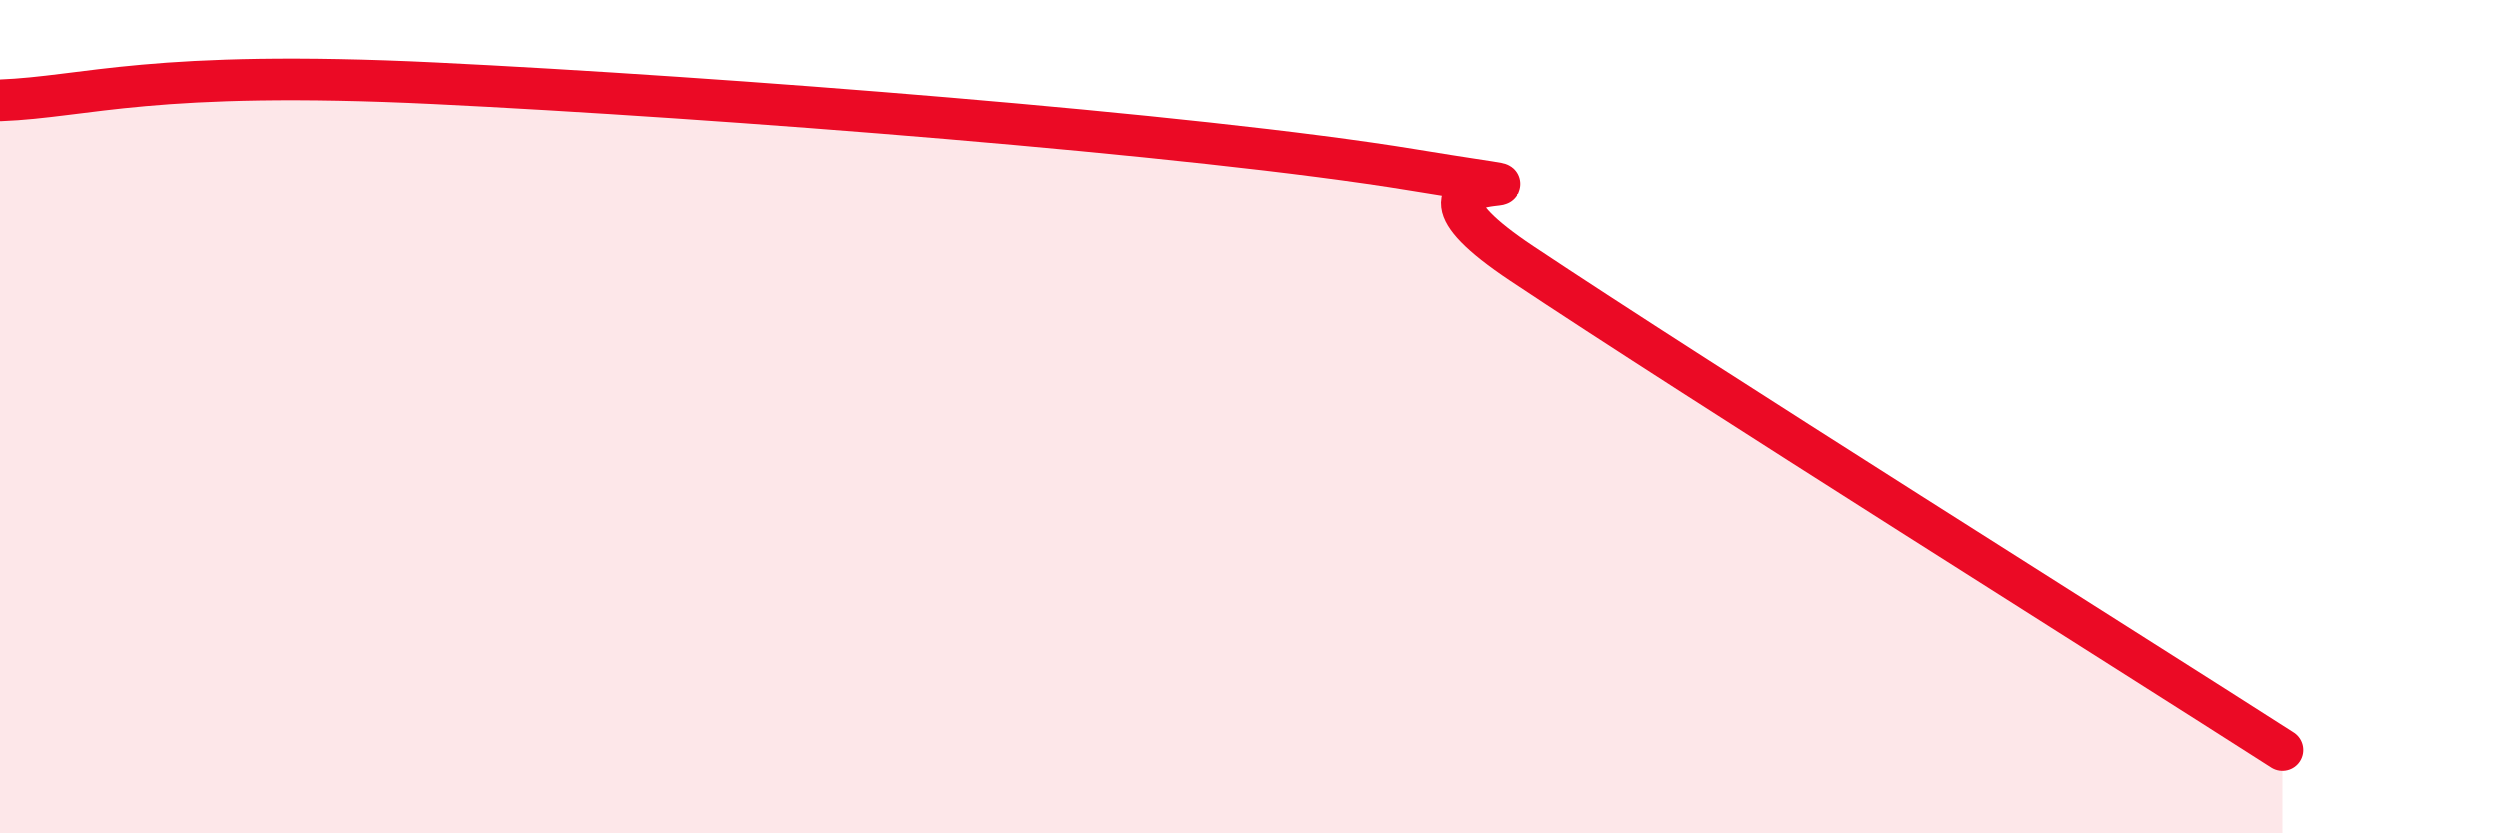
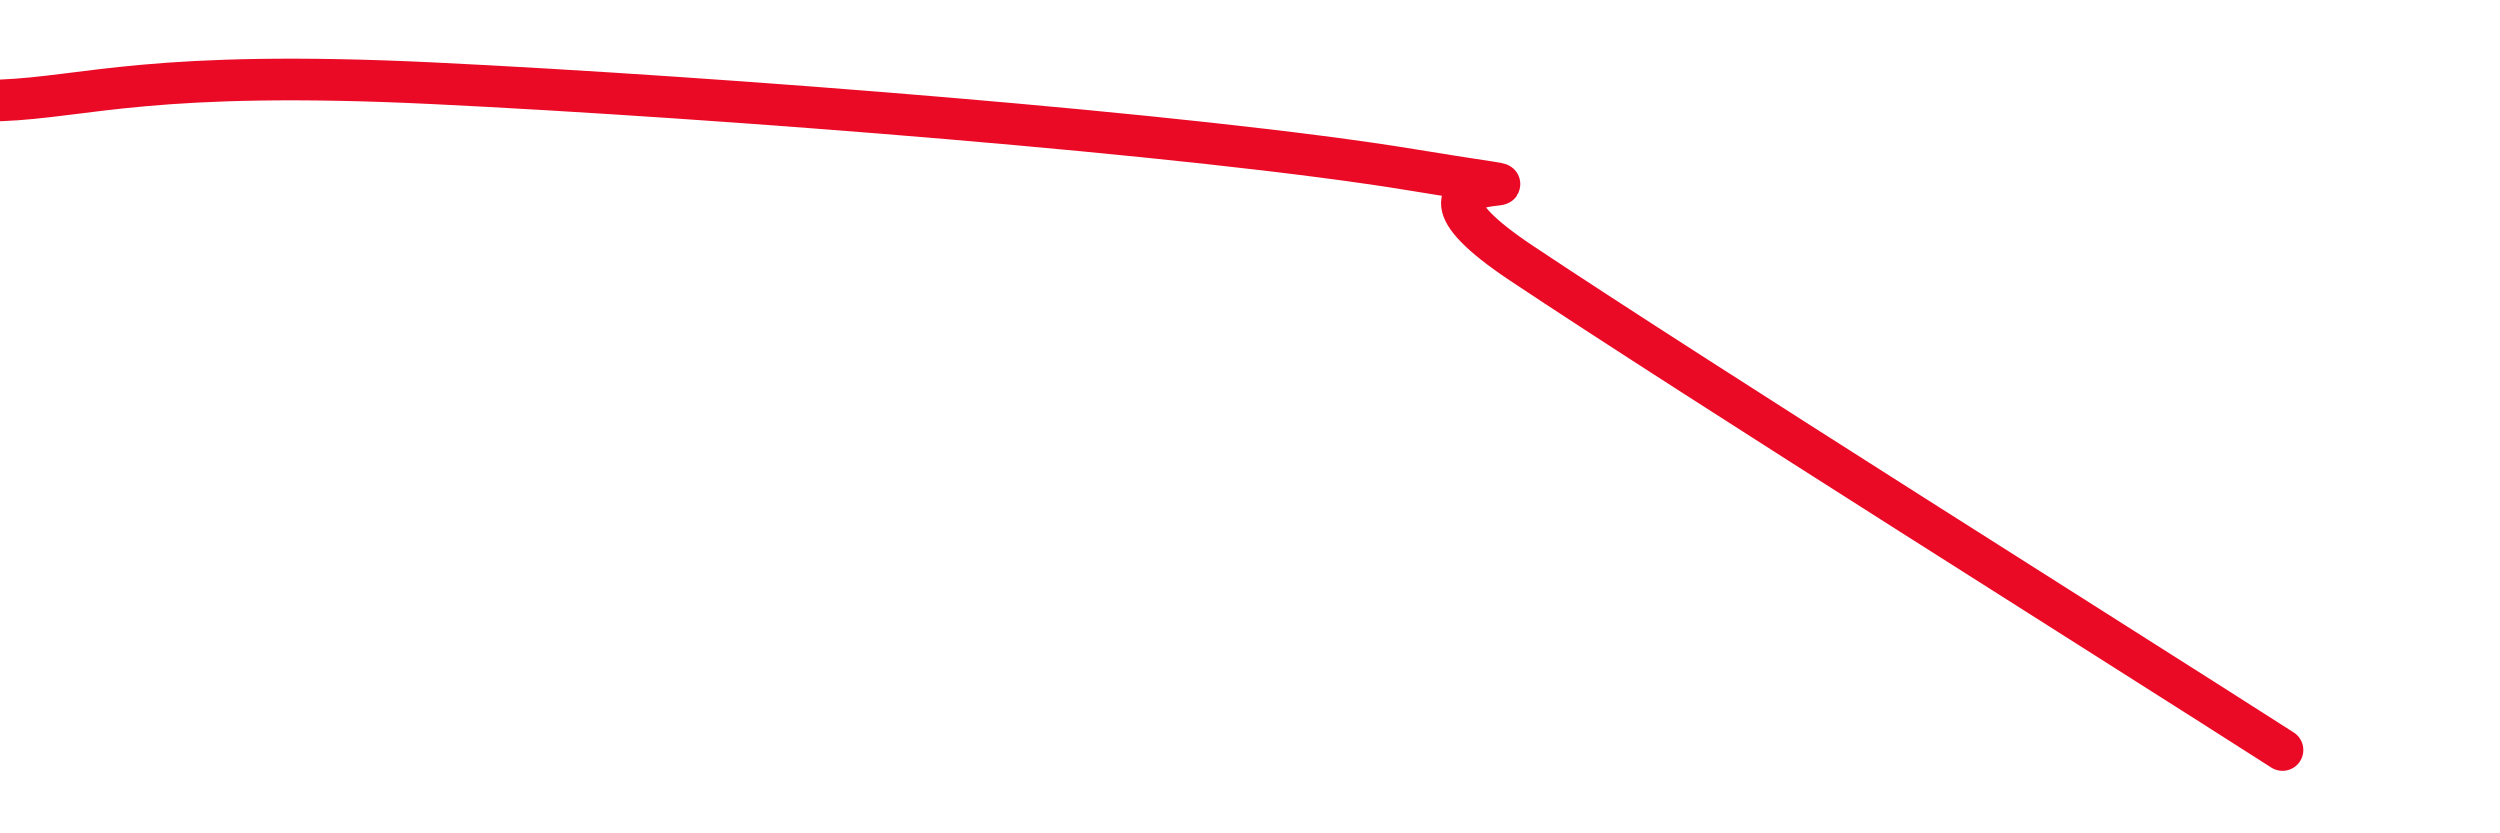
<svg xmlns="http://www.w3.org/2000/svg" width="60" height="20" viewBox="0 0 60 20">
-   <path d="M 0,2.41 C 2.09,2.33 3.65,1.67 10.43,2 C 17.21,2.33 28.69,3.22 33.91,4.08 C 39.13,4.94 32.35,3.54 36.52,6.32 C 40.69,9.1 51.13,15.66 54.78,18L54.78 20L0 20Z" fill="#EB0A25" opacity="0.1" stroke-linecap="round" stroke-linejoin="round" />
  <path d="M 0,2.41 C 2.09,2.33 3.65,1.67 10.43,2 C 17.21,2.33 28.69,3.22 33.91,4.08 C 39.13,4.94 32.35,3.54 36.52,6.32 C 40.69,9.1 51.13,15.66 54.78,18" stroke="#EB0A25" stroke-width="1" fill="none" stroke-linecap="round" stroke-linejoin="round" />
</svg>